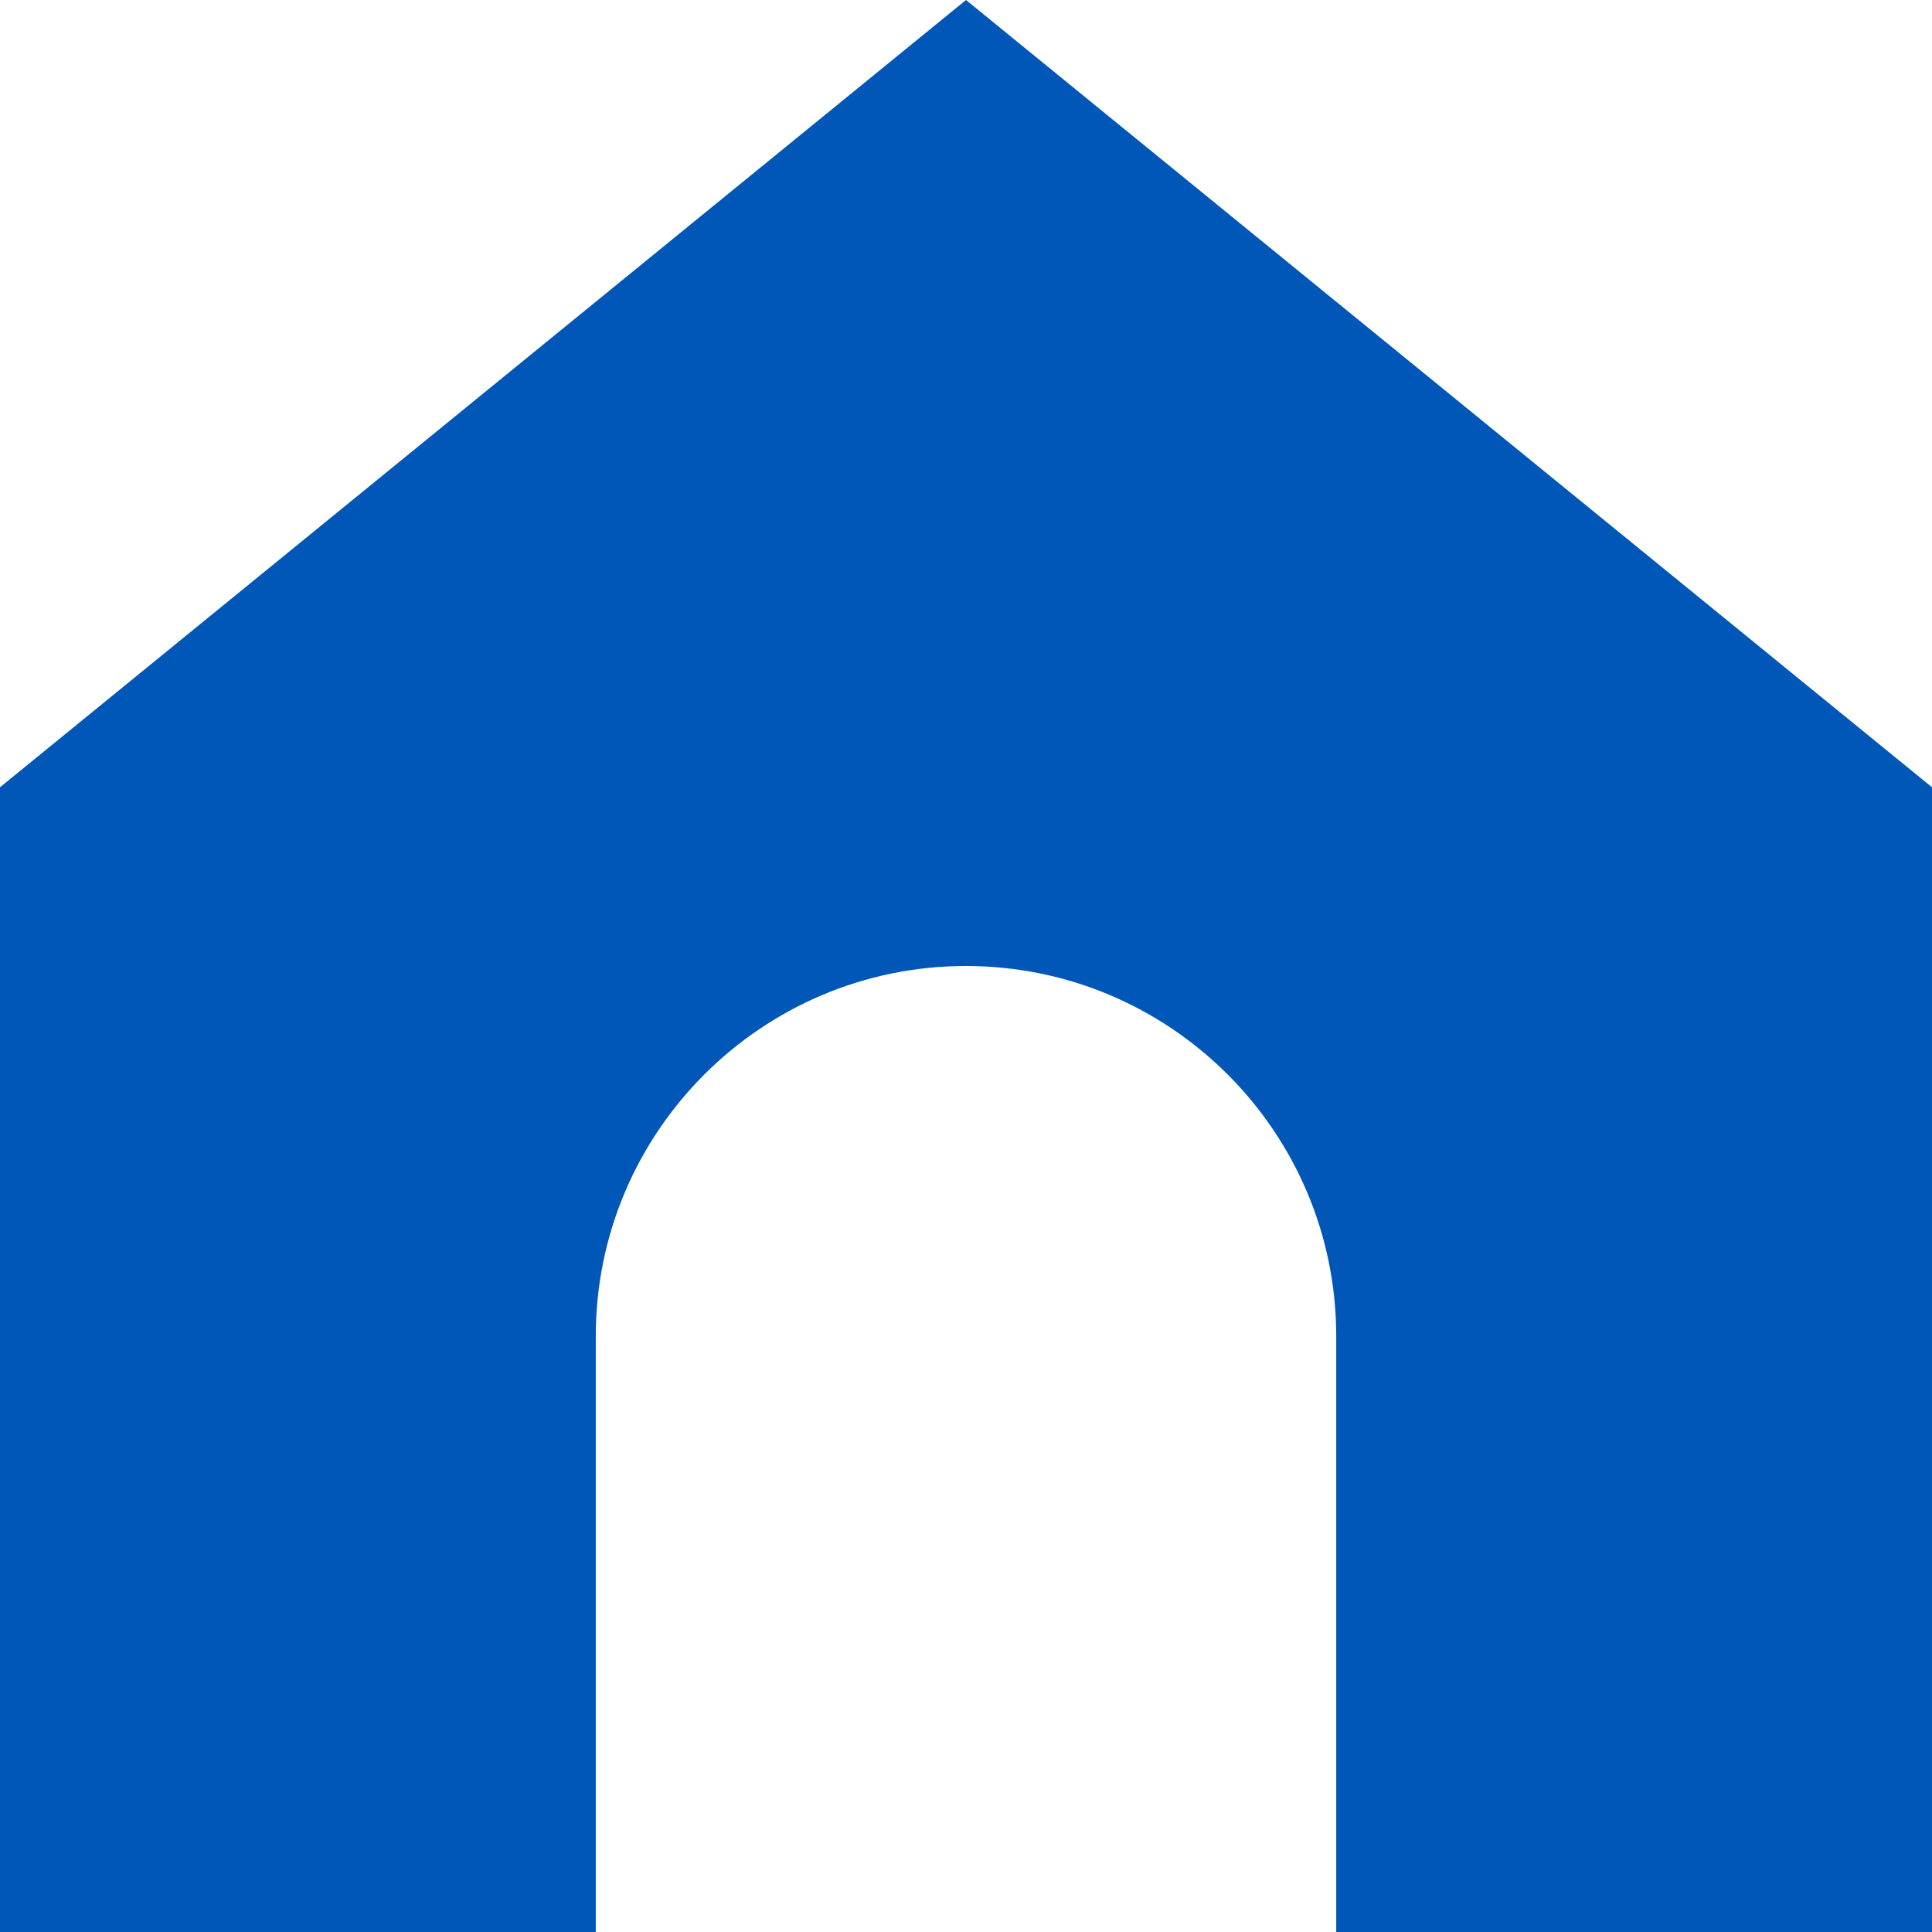
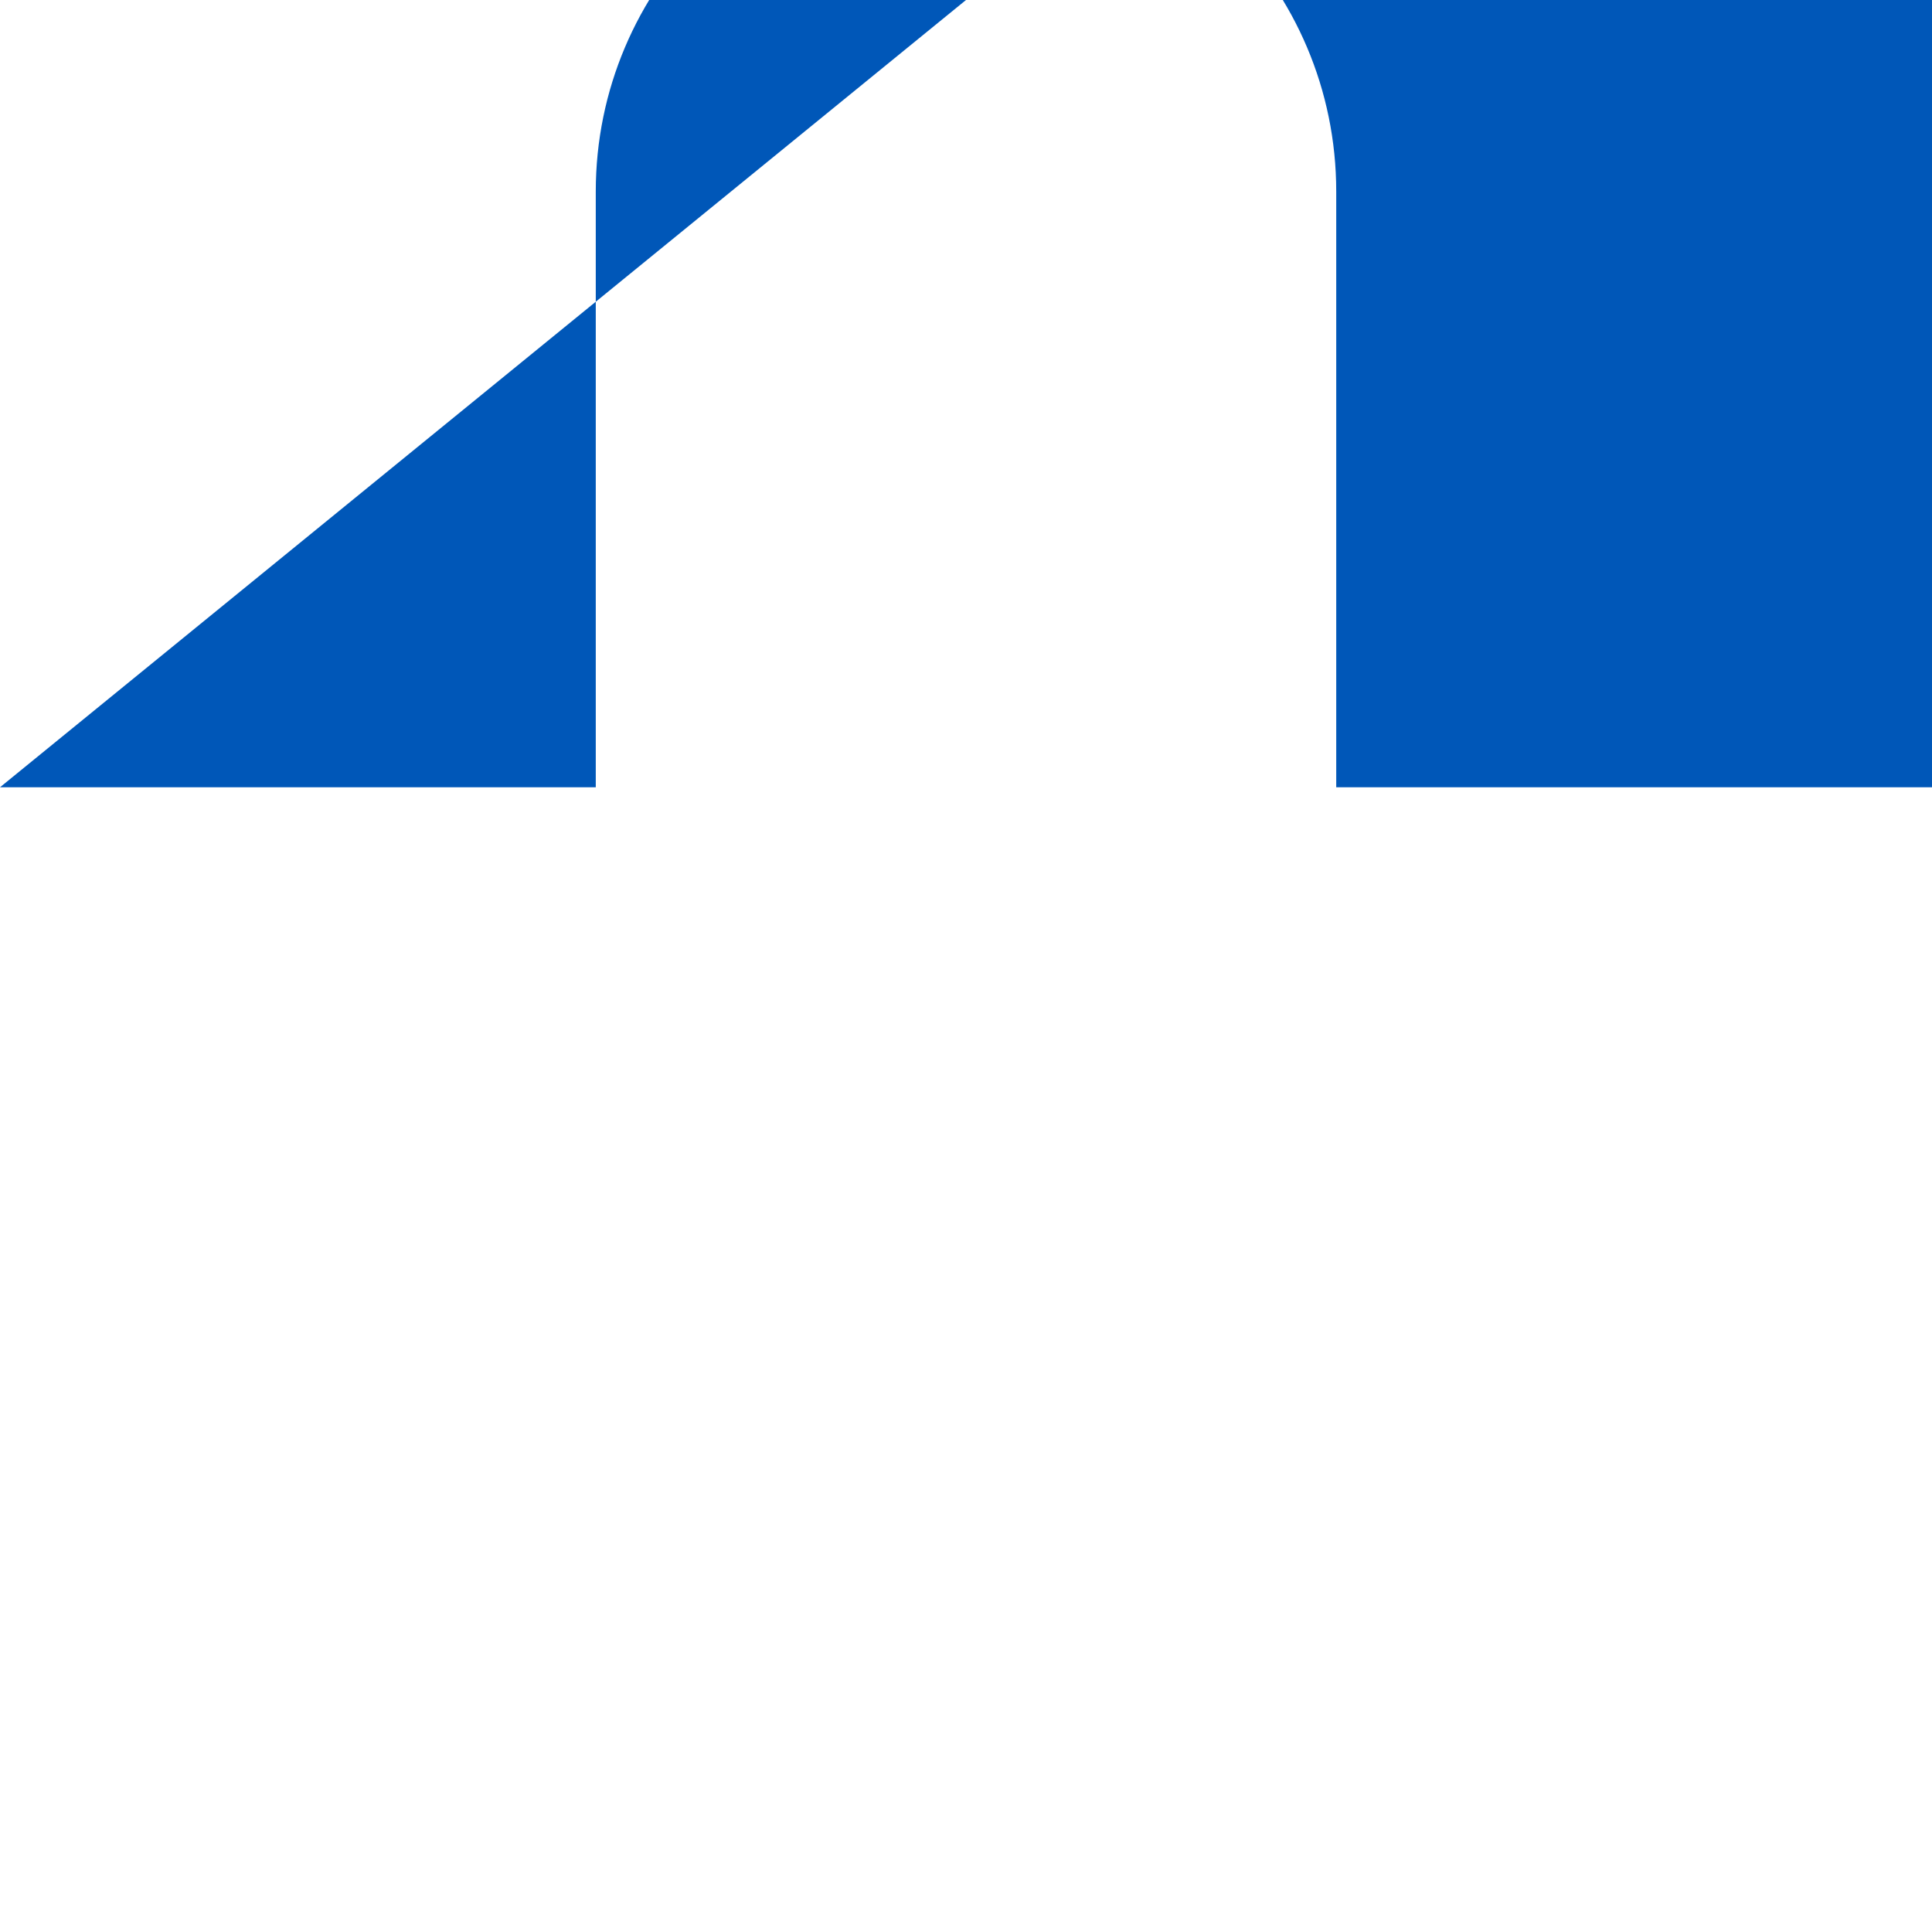
<svg xmlns="http://www.w3.org/2000/svg" id="_文字-2" data-name=" 文字-2" version="1.1" viewBox="0 0 45.4 45.4">
  <defs>
    <style>
      .cls-1 {
        fill: #0057b8;
        stroke-width: 0px;
      }
    </style>
  </defs>
-   <path class="cls-1" d="M22.7,0L0,18.5v26.9h14v-14c0-4.8,3.9-8.7,8.7-8.7s8.7,3.9,8.7,8.7v14h14v-26.9L22.7,0Z" />
+   <path class="cls-1" d="M22.7,0L0,18.5h14v-14c0-4.8,3.9-8.7,8.7-8.7s8.7,3.9,8.7,8.7v14h14v-26.9L22.7,0Z" />
</svg>